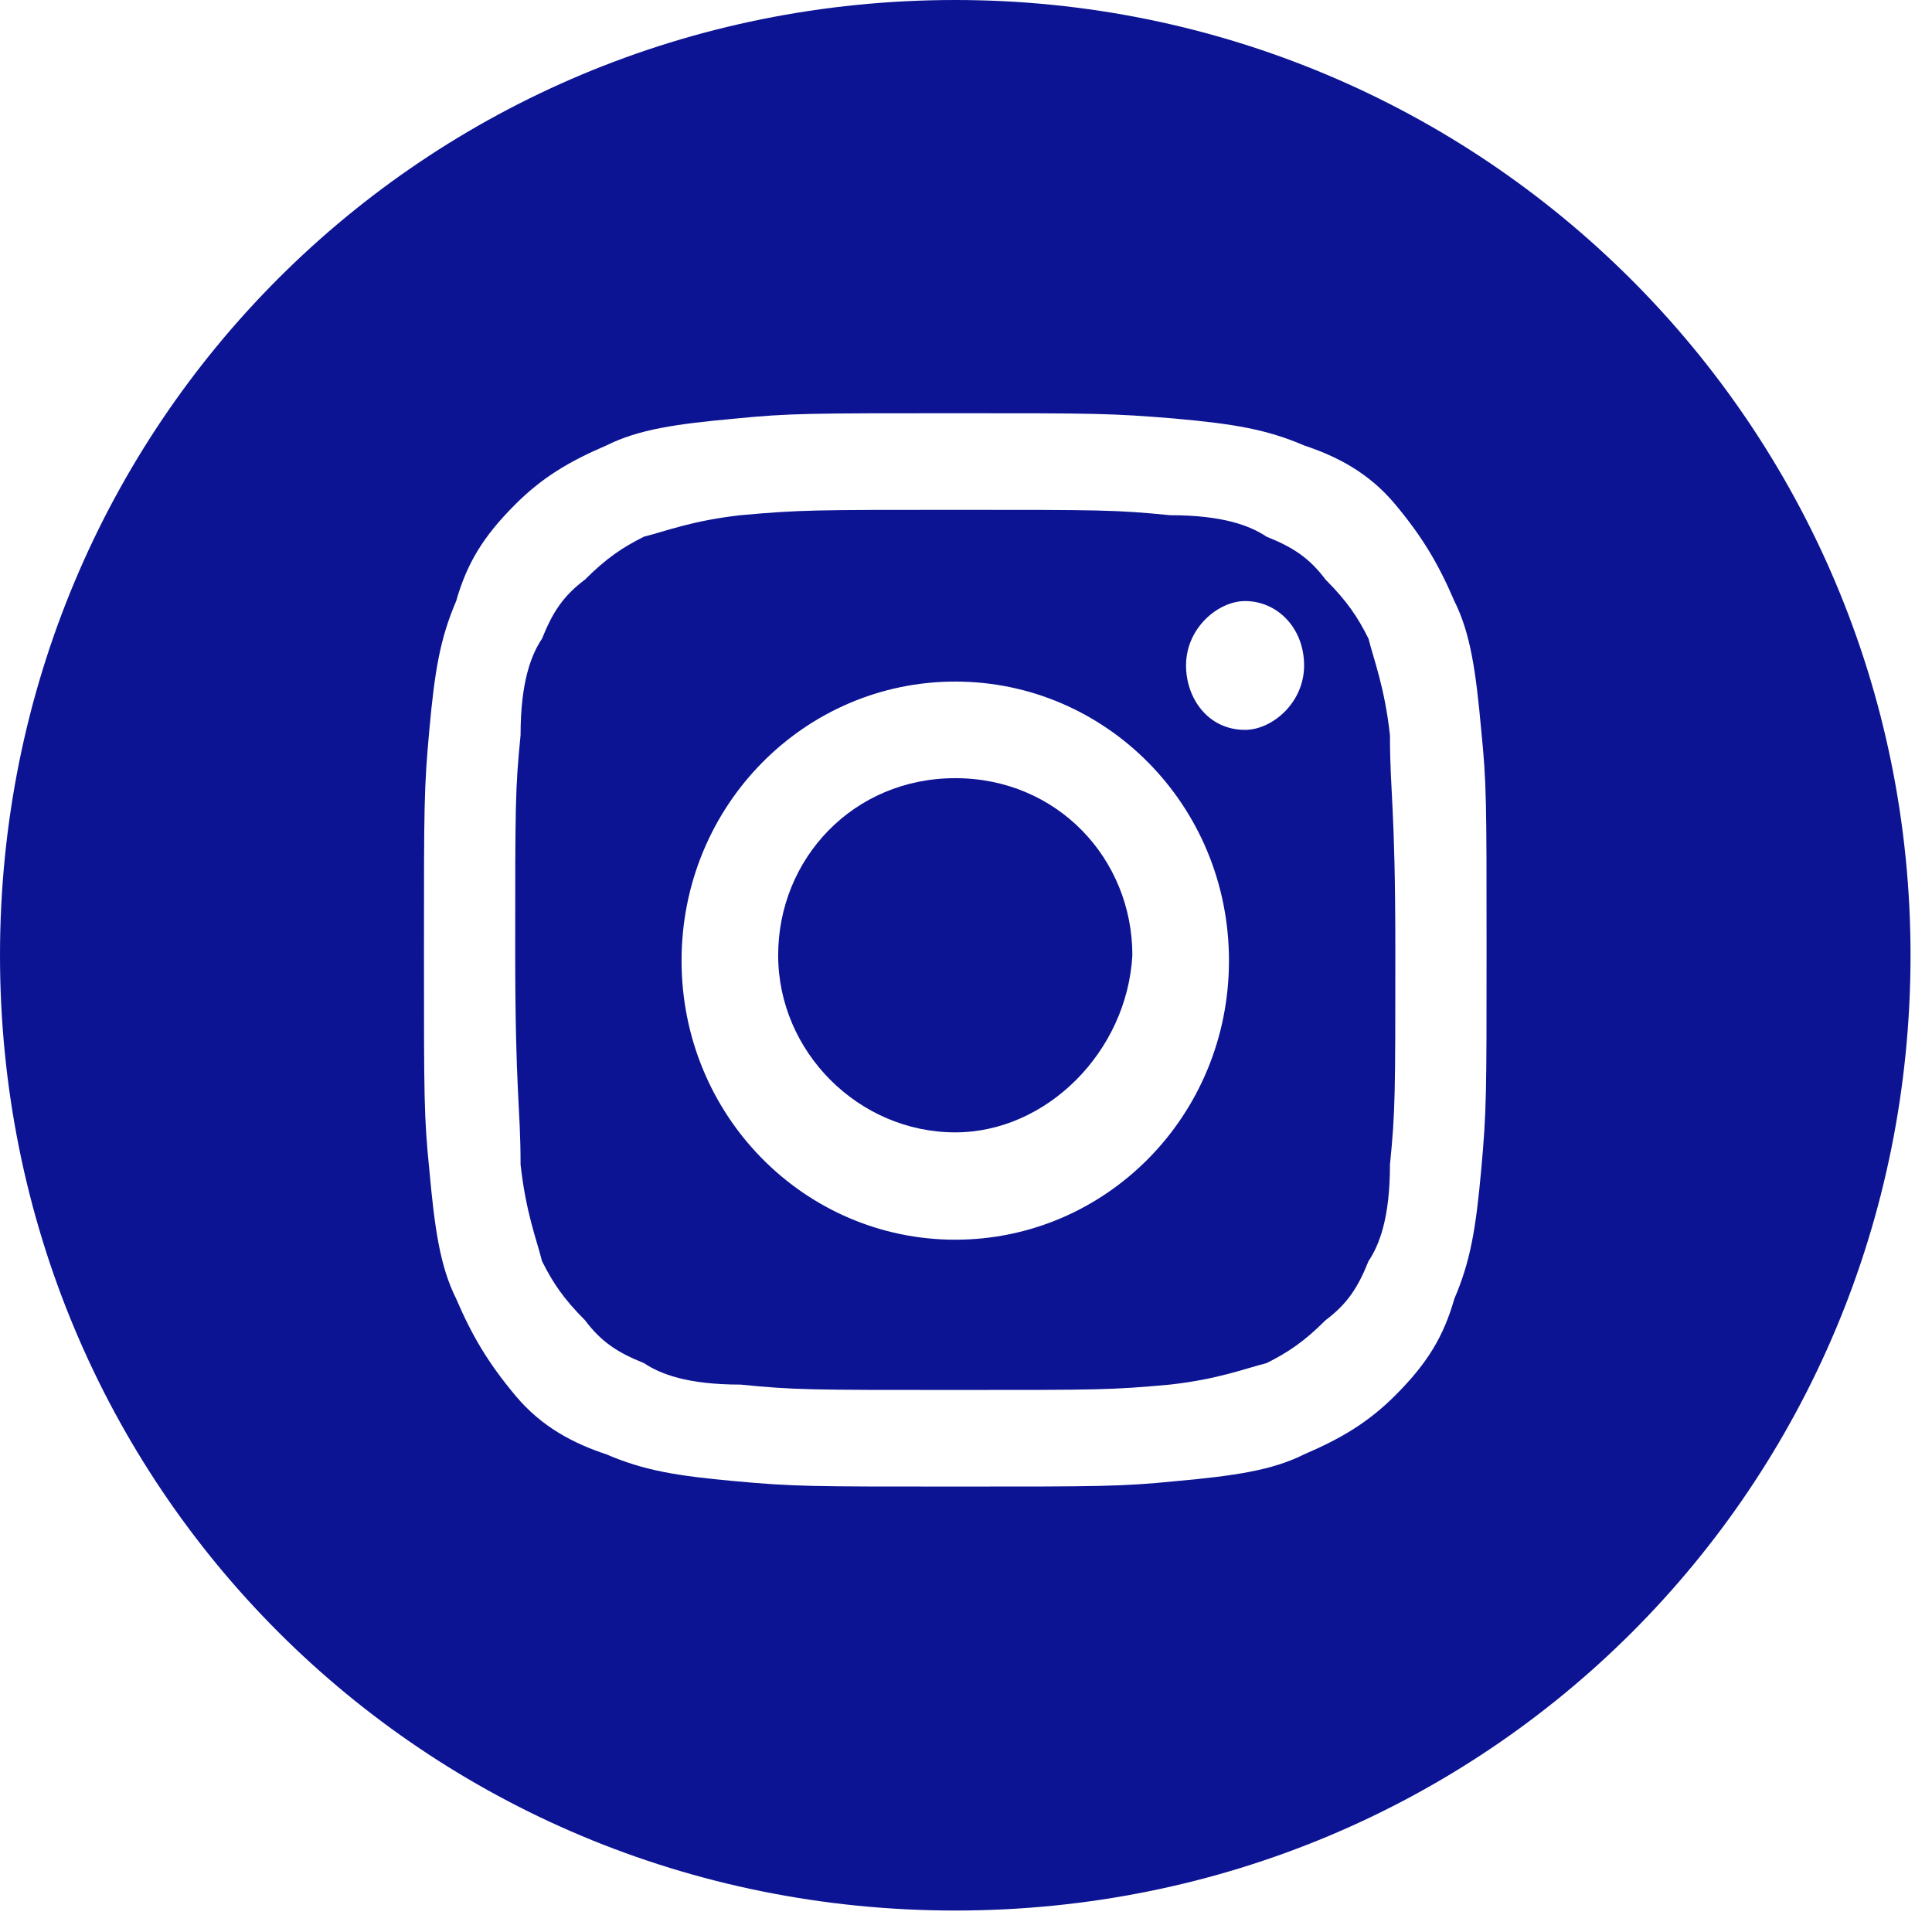
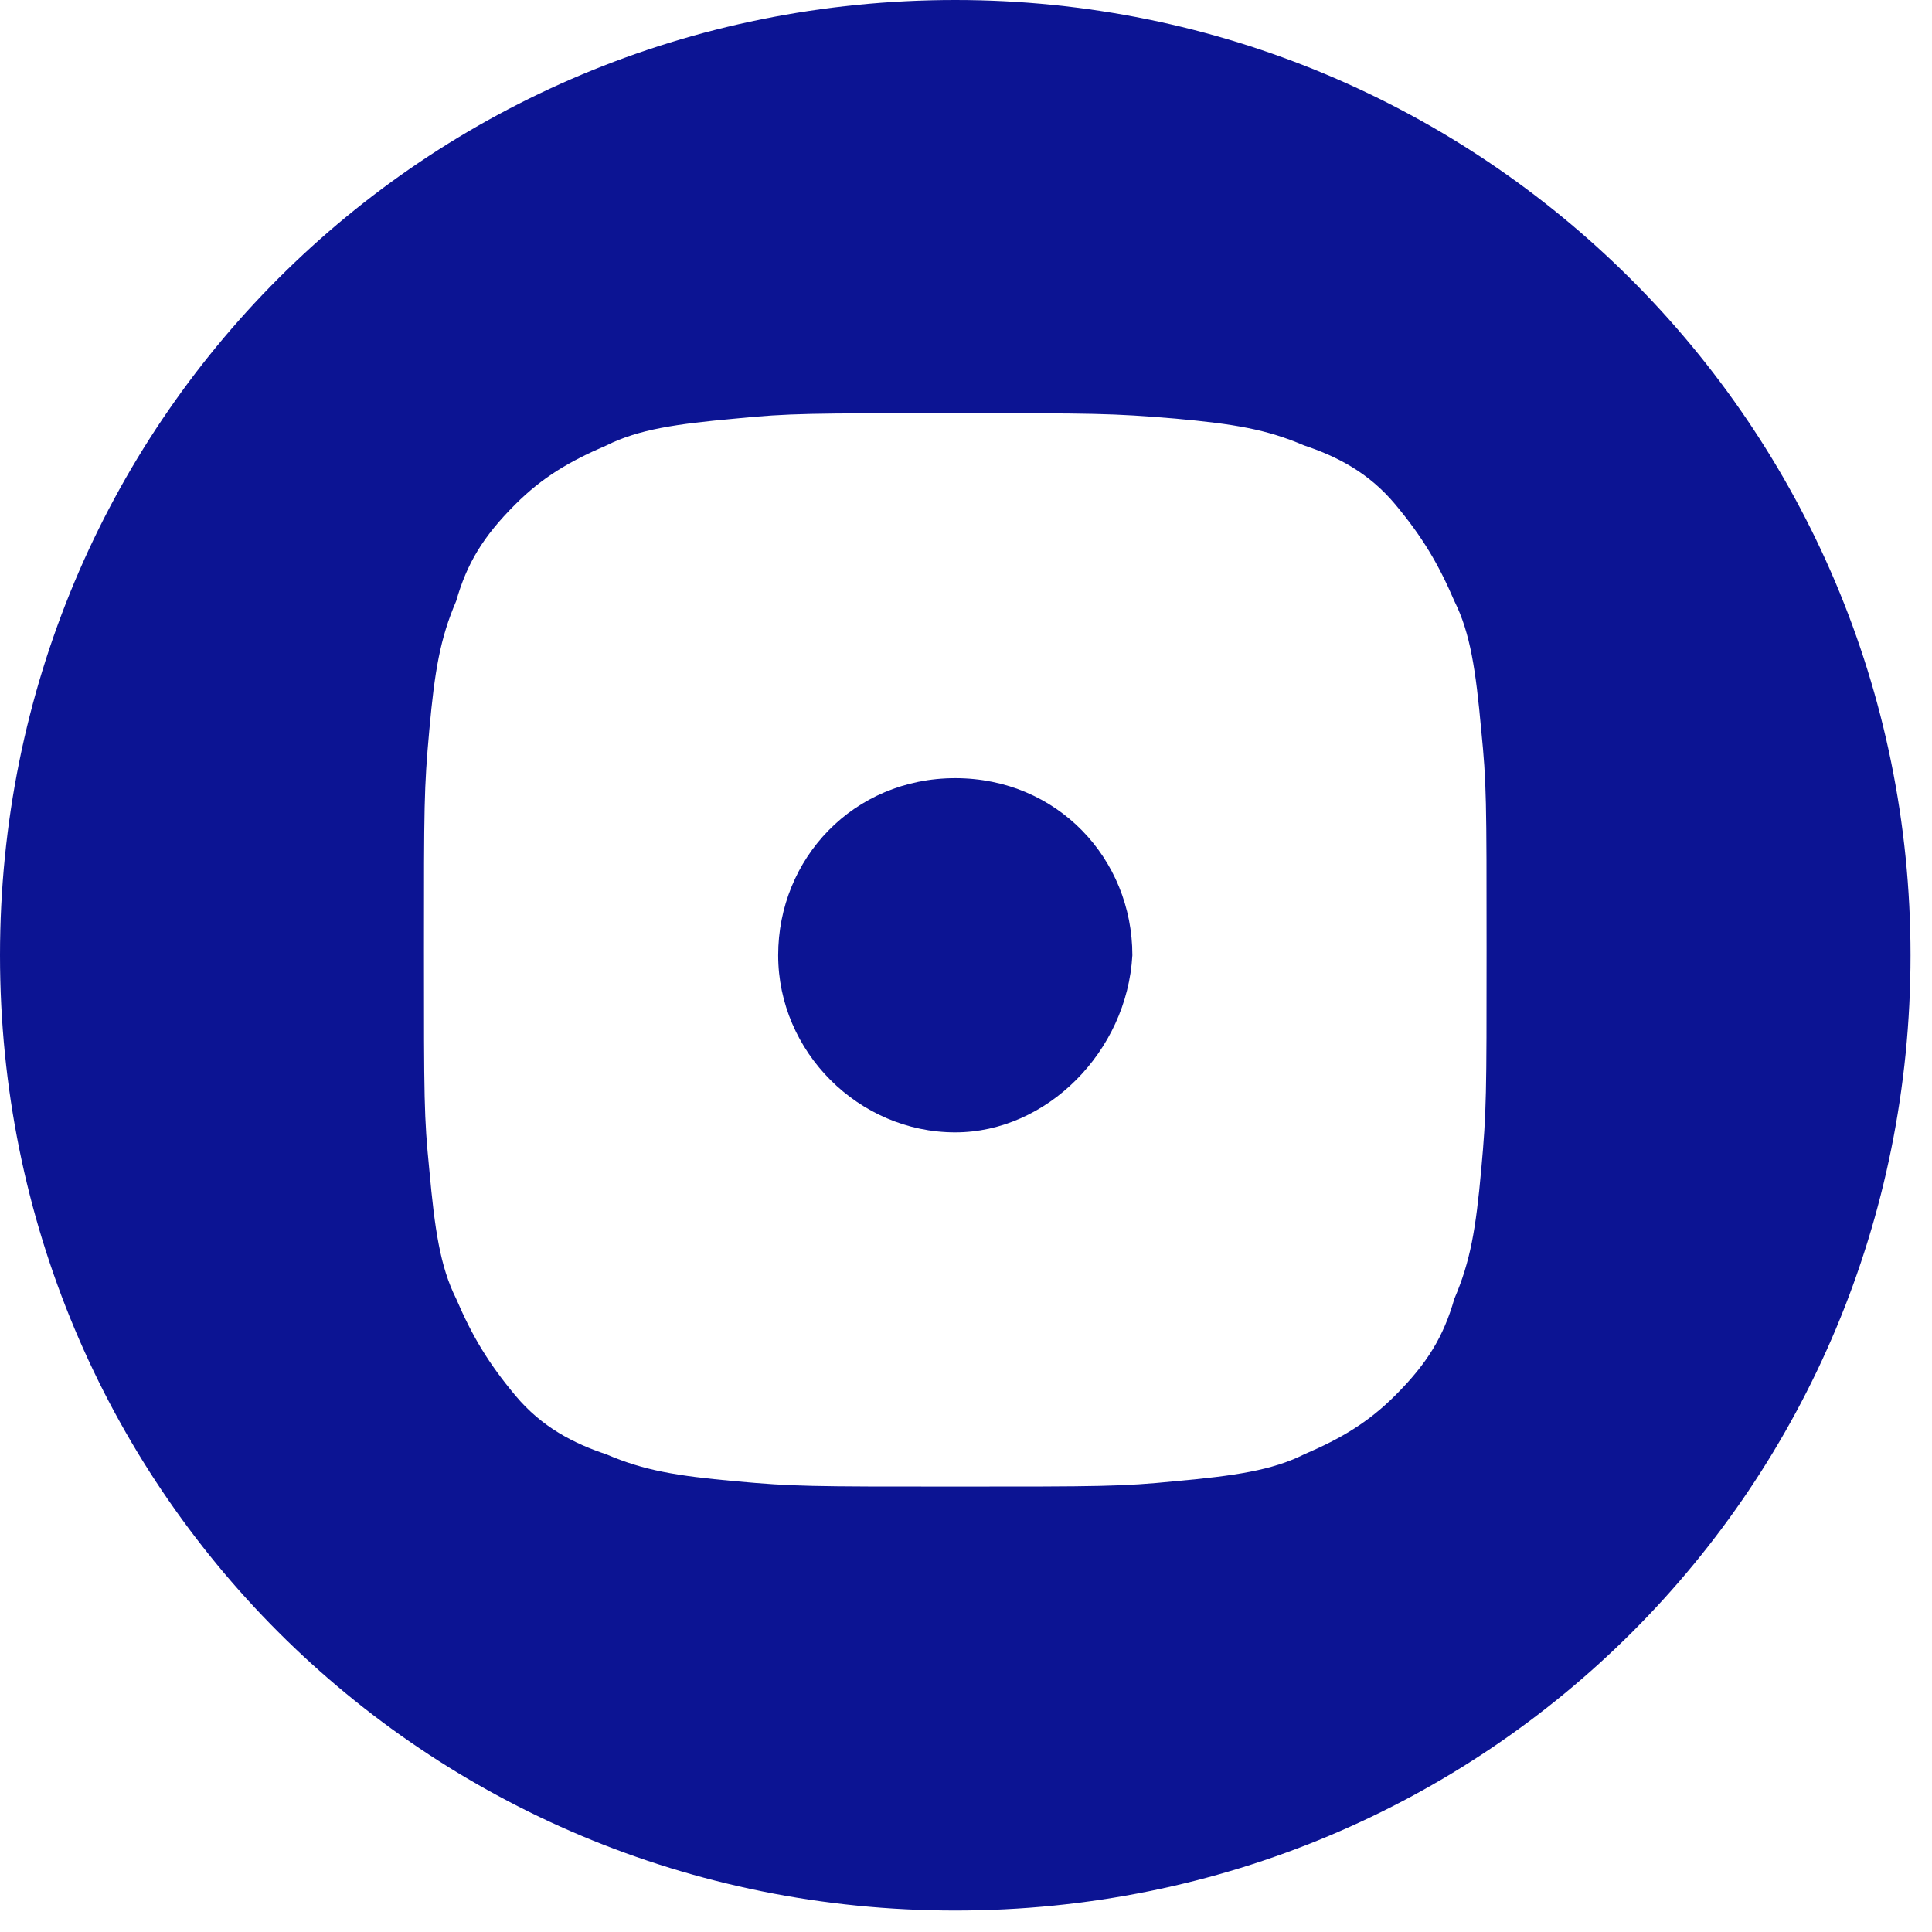
<svg xmlns="http://www.w3.org/2000/svg" width="36px" height="36px" viewBox="0 0 36 36" version="1.1">
  <title>icon-social-gray-circle-instagram</title>
  <desc>Created with Sketch.</desc>
  <g id="Welcome" stroke="none" stroke-width="1" fill="none" fill-rule="evenodd">
    <g id="Home-Page" transform="translate(-1109, -3647)" fill="#0C1493" fill-rule="nonzero">
      <g id="Contact" transform="translate(0, 3460)">
        <g id="Contact-Details" transform="translate(974, 187)">
          <g id="Social">
            <g id="icon-social-gray-circle-instagram" transform="translate(135, 0)">
-               <path d="M25.5,11.9 C25.3,11.5 25.1,11.2 24.7,10.8 C24.4,10.4 24.1,10.2 23.6,10 C23.3,9.8 22.8,9.6 21.8,9.6 C20.8,9.5 20.5,9.5 17.8,9.5 C15.2,9.5 14.9,9.5 13.8,9.6 C12.9,9.7 12.4,9.9 12,10 C11.6,10.2 11.3,10.4 10.9,10.8 C10.5,11.1 10.3,11.4 10.1,11.9 C9.9,12.2 9.7,12.7 9.7,13.7 C9.6,14.7 9.6,15 9.6,17.7 C9.6,20.4 9.7,20.6 9.7,21.7 C9.8,22.6 10,23.1 10.1,23.5 C10.3,23.9 10.5,24.2 10.9,24.6 C11.2,25 11.5,25.2 12,25.4 C12.3,25.6 12.8,25.8 13.8,25.8 C14.8,25.9 15.1,25.9 17.8,25.9 C20.5,25.9 20.7,25.9 21.8,25.8 C22.7,25.7 23.2,25.5 23.6,25.4 C24,25.2 24.3,25 24.7,24.6 C25.1,24.3 25.3,24 25.5,23.5 C25.7,23.2 25.9,22.7 25.9,21.7 C26,20.7 26,20.4 26,17.7 C26,15 25.9,14.8 25.9,13.7 C25.8,12.8 25.6,12.3 25.5,11.9 Z M17.8,23.1 C15,23.1 12.7,20.8 12.7,17.9 C12.7,15 15,12.7 17.8,12.7 C20.6,12.7 22.9,15 22.9,17.9 C22.9,20.8 20.6,23.1 17.8,23.1 Z M23.2,13.6 C22.5,13.6 22.1,13 22.1,12.4 C22.1,11.7 22.7,11.2 23.2,11.2 C23.8,11.2 24.3,11.7 24.3,12.4 C24.3,13.1 23.7,13.6 23.2,13.6 Z" id="Shape" />
              <path d="M17.8,14.5 C15.9,14.5 14.5,16 14.5,17.8 C14.5,19.6 16,21.1 17.8,21.1 C19.5,21.1 21,19.6 21.1,17.8 C21.1,16 19.7,14.5 17.8,14.5 Z" id="Path" />
              <path d="M17.8,0 C7.9,0 0,7.9 0,17.8 C0,27.7 7.9,35.6 17.8,35.6 C27.7,35.6 35.6,27.7 35.6,17.8 C35.6,7.9 27.6,0 17.8,0 Z M27.6,21.8 C27.5,22.9 27.4,23.5 27.1,24.2 C26.9,24.9 26.6,25.4 26,26 C25.5,26.5 25,26.8 24.3,27.1 C23.7,27.4 23,27.5 21.9,27.6 C20.9,27.7 20.5,27.7 17.8,27.7 C15.1,27.7 14.8,27.7 13.7,27.6 C12.6,27.5 12,27.4 11.3,27.1 C10.7,26.9 10.1,26.6 9.6,26 C9.1,25.4 8.8,24.9 8.5,24.2 C8.2,23.6 8.1,22.9 8,21.8 C7.9,20.8 7.9,20.5 7.9,17.7 C7.9,15 7.9,14.7 8,13.6 C8.1,12.5 8.2,11.9 8.5,11.2 C8.7,10.5 9,10 9.6,9.4 C10.1,8.9 10.6,8.6 11.3,8.3 C11.9,8 12.6,7.9 13.7,7.8 C14.7,7.7 15.1,7.7 17.8,7.7 C20.4,7.7 20.7,7.7 21.9,7.8 C23,7.9 23.6,8 24.3,8.3 C24.9,8.5 25.5,8.8 26,9.4 C26.5,10 26.8,10.5 27.1,11.2 C27.4,11.8 27.5,12.5 27.6,13.6 C27.7,14.6 27.7,14.9 27.7,17.7 C27.7,20.4 27.7,20.7 27.6,21.8 Z" id="Shape" />
            </g>
          </g>
        </g>
      </g>
    </g>
  </g>
</svg>